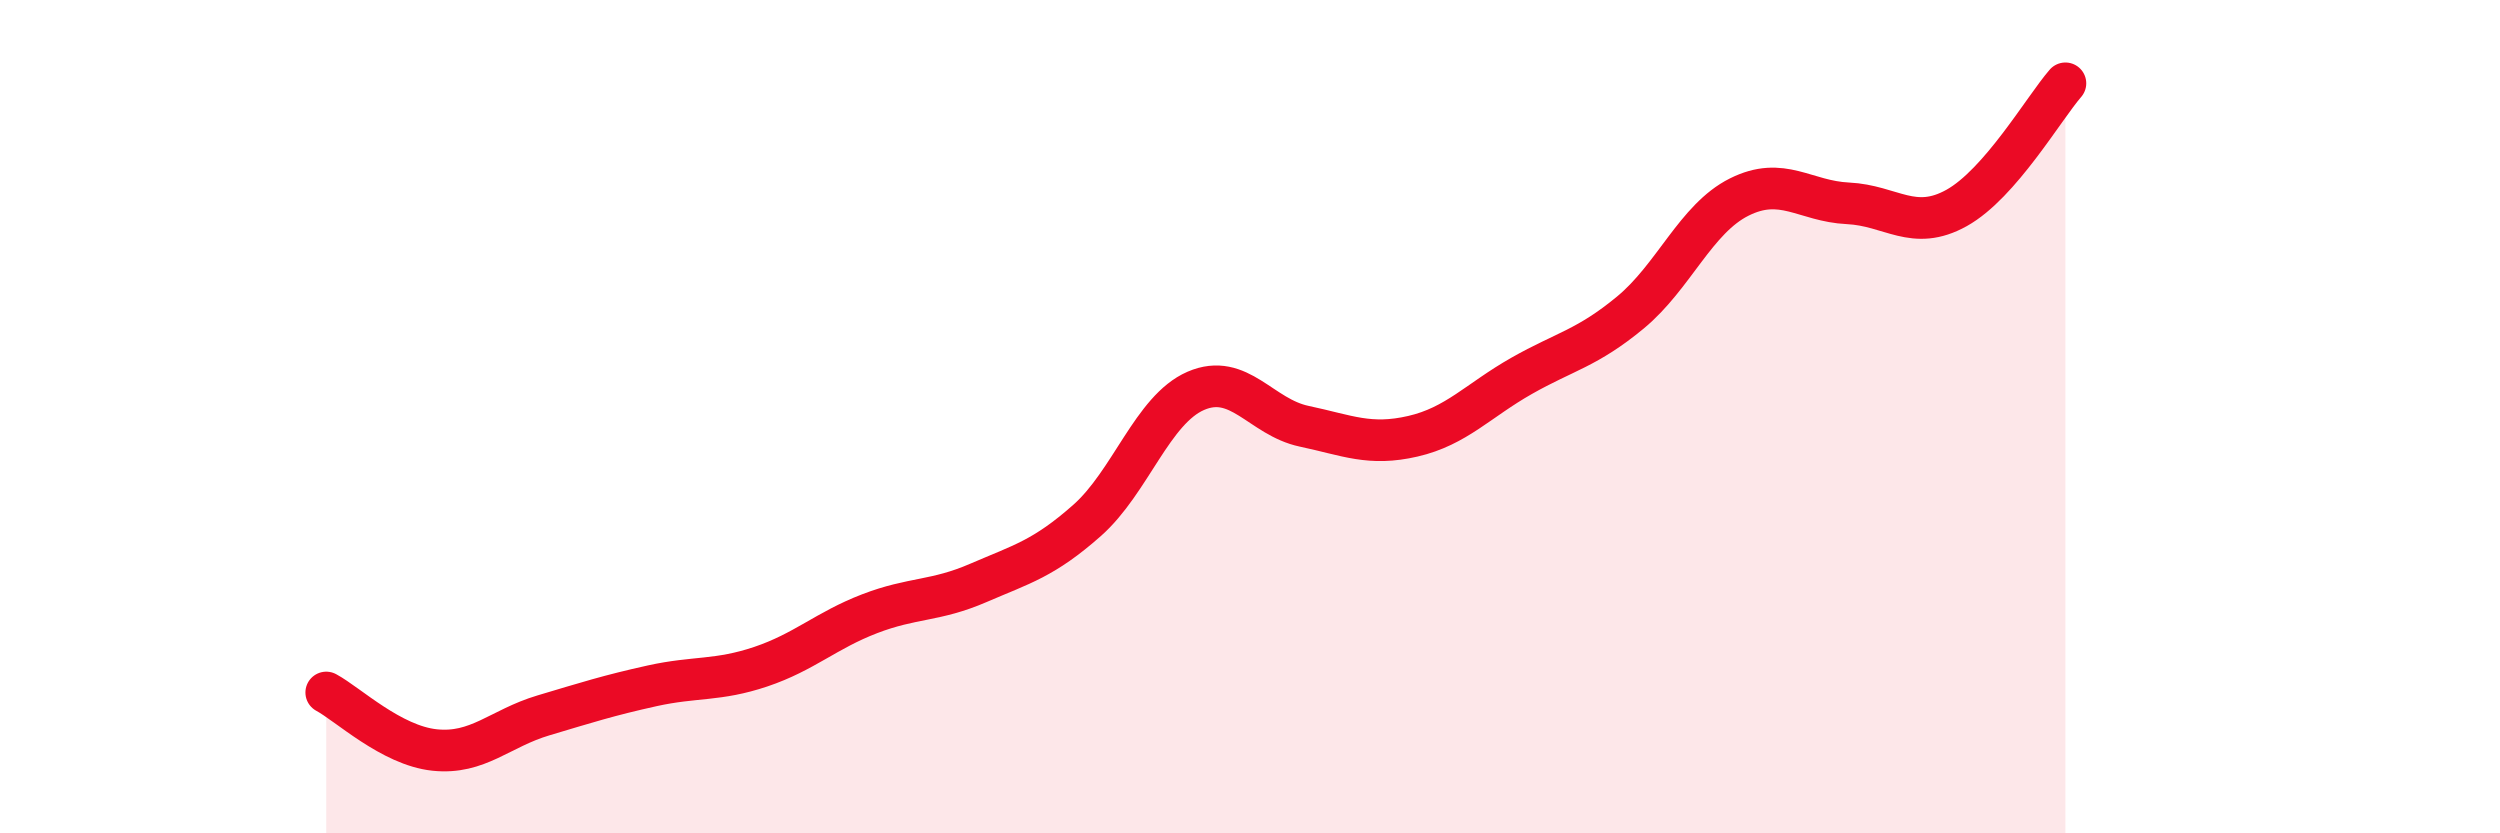
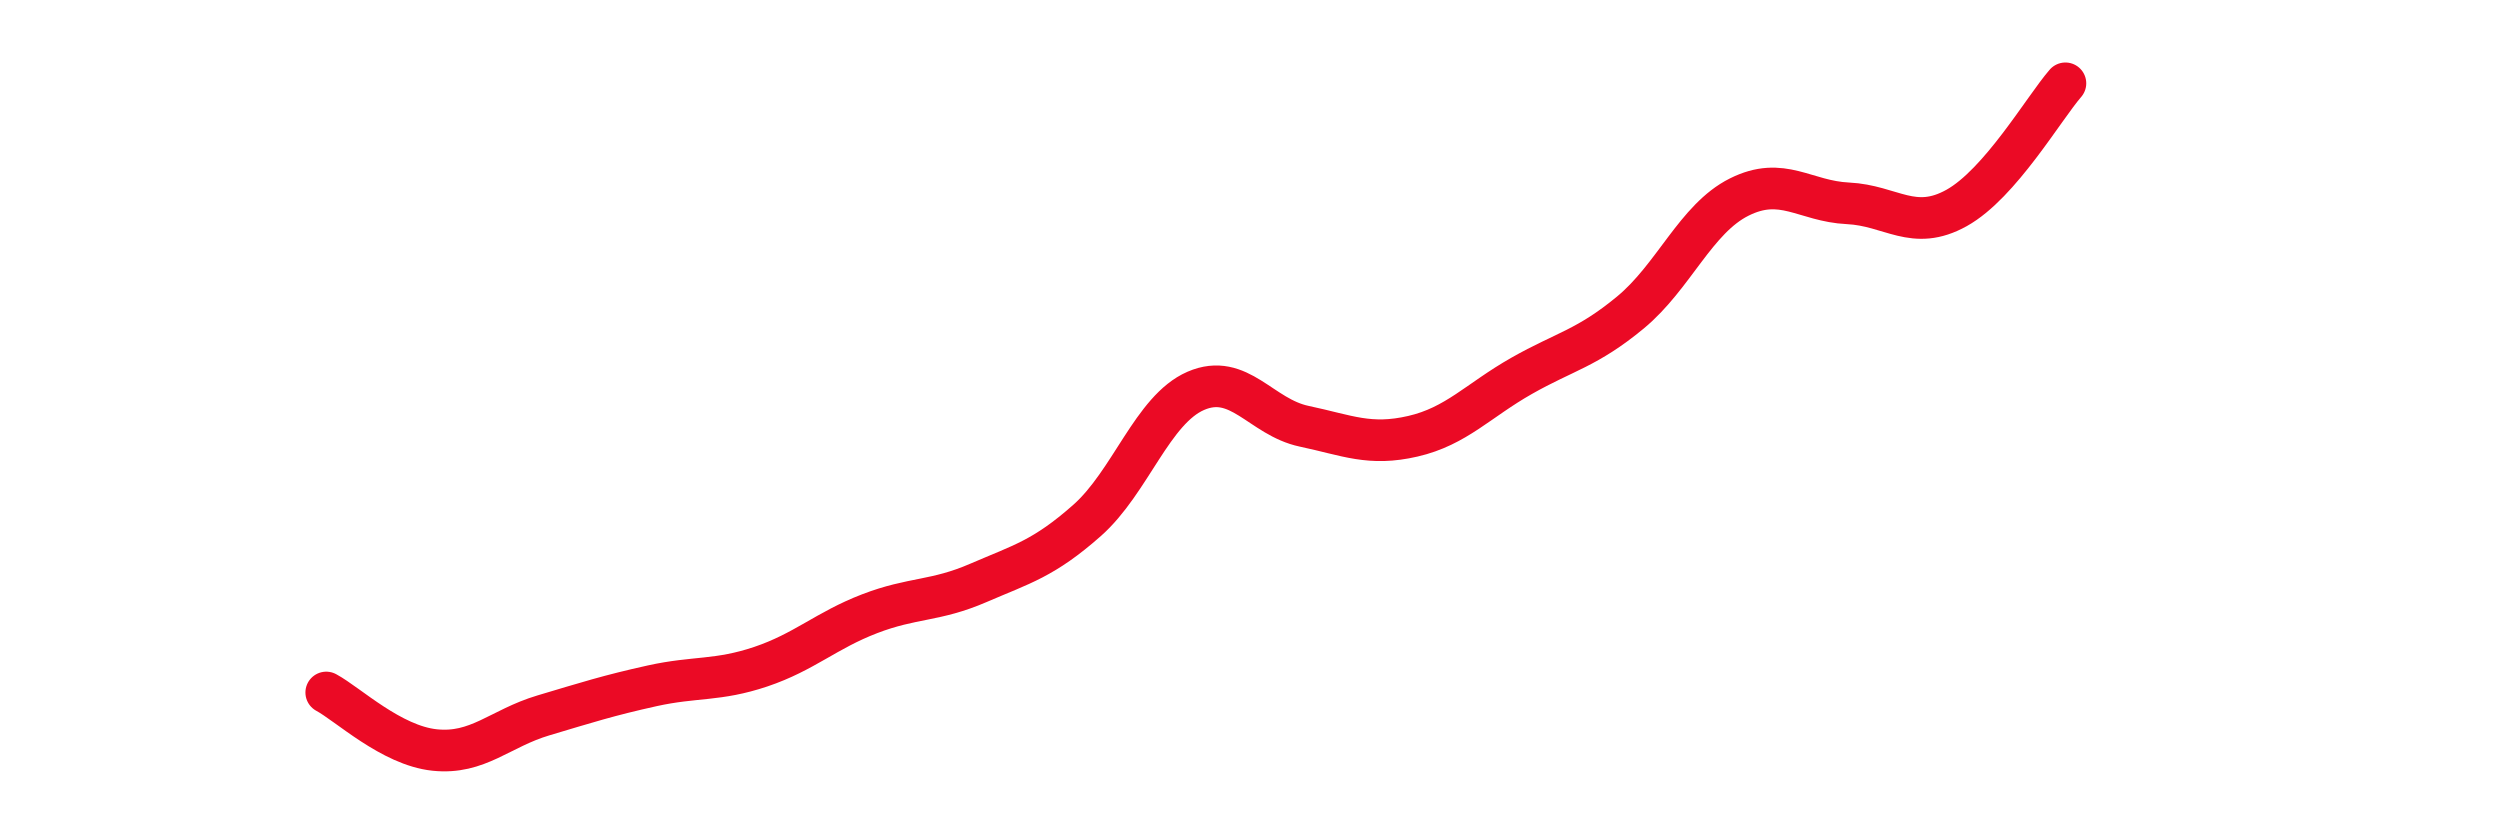
<svg xmlns="http://www.w3.org/2000/svg" width="60" height="20" viewBox="0 0 60 20">
-   <path d="M 7.83,16.62 C 8.35,16.9 9.39,17.89 10.43,18 C 11.47,18.11 12,17.48 13.04,17.17 C 14.08,16.86 14.61,16.69 15.65,16.46 C 16.69,16.23 17.22,16.35 18.26,16 C 19.3,15.65 19.83,15.13 20.87,14.73 C 21.91,14.33 22.44,14.44 23.48,13.99 C 24.52,13.54 25.05,13.41 26.09,12.49 C 27.13,11.57 27.66,9.83 28.7,9.38 C 29.74,8.93 30.26,10.01 31.3,10.23 C 32.34,10.45 32.87,10.71 33.91,10.47 C 34.95,10.23 35.48,9.61 36.52,9.02 C 37.56,8.43 38.09,8.36 39.13,7.5 C 40.17,6.64 40.7,5.25 41.74,4.73 C 42.78,4.21 43.31,4.83 44.35,4.88 C 45.39,4.93 45.92,5.57 46.96,4.99 C 48,4.41 49.05,2.6 49.57,2L49.57 20L7.83 20Z" fill="#EB0A25" opacity="0.1" stroke-linecap="round" stroke-linejoin="round" />
  <path d="M 7.83,16.62 C 8.35,16.9 9.39,17.89 10.43,18 C 11.47,18.11 12,17.48 13.04,17.17 C 14.08,16.86 14.61,16.69 15.65,16.46 C 16.69,16.23 17.22,16.35 18.26,16 C 19.3,15.65 19.83,15.13 20.87,14.73 C 21.91,14.33 22.44,14.44 23.48,13.99 C 24.52,13.54 25.05,13.41 26.09,12.49 C 27.13,11.57 27.66,9.83 28.7,9.38 C 29.74,8.93 30.26,10.01 31.3,10.23 C 32.34,10.45 32.87,10.71 33.91,10.47 C 34.95,10.23 35.48,9.61 36.52,9.02 C 37.56,8.43 38.09,8.36 39.13,7.5 C 40.17,6.64 40.7,5.25 41.74,4.73 C 42.78,4.21 43.31,4.83 44.35,4.88 C 45.39,4.93 45.92,5.57 46.96,4.99 C 48,4.41 49.05,2.6 49.57,2" stroke="#EB0A25" stroke-width="1" fill="none" stroke-linecap="round" stroke-linejoin="round" />
</svg>